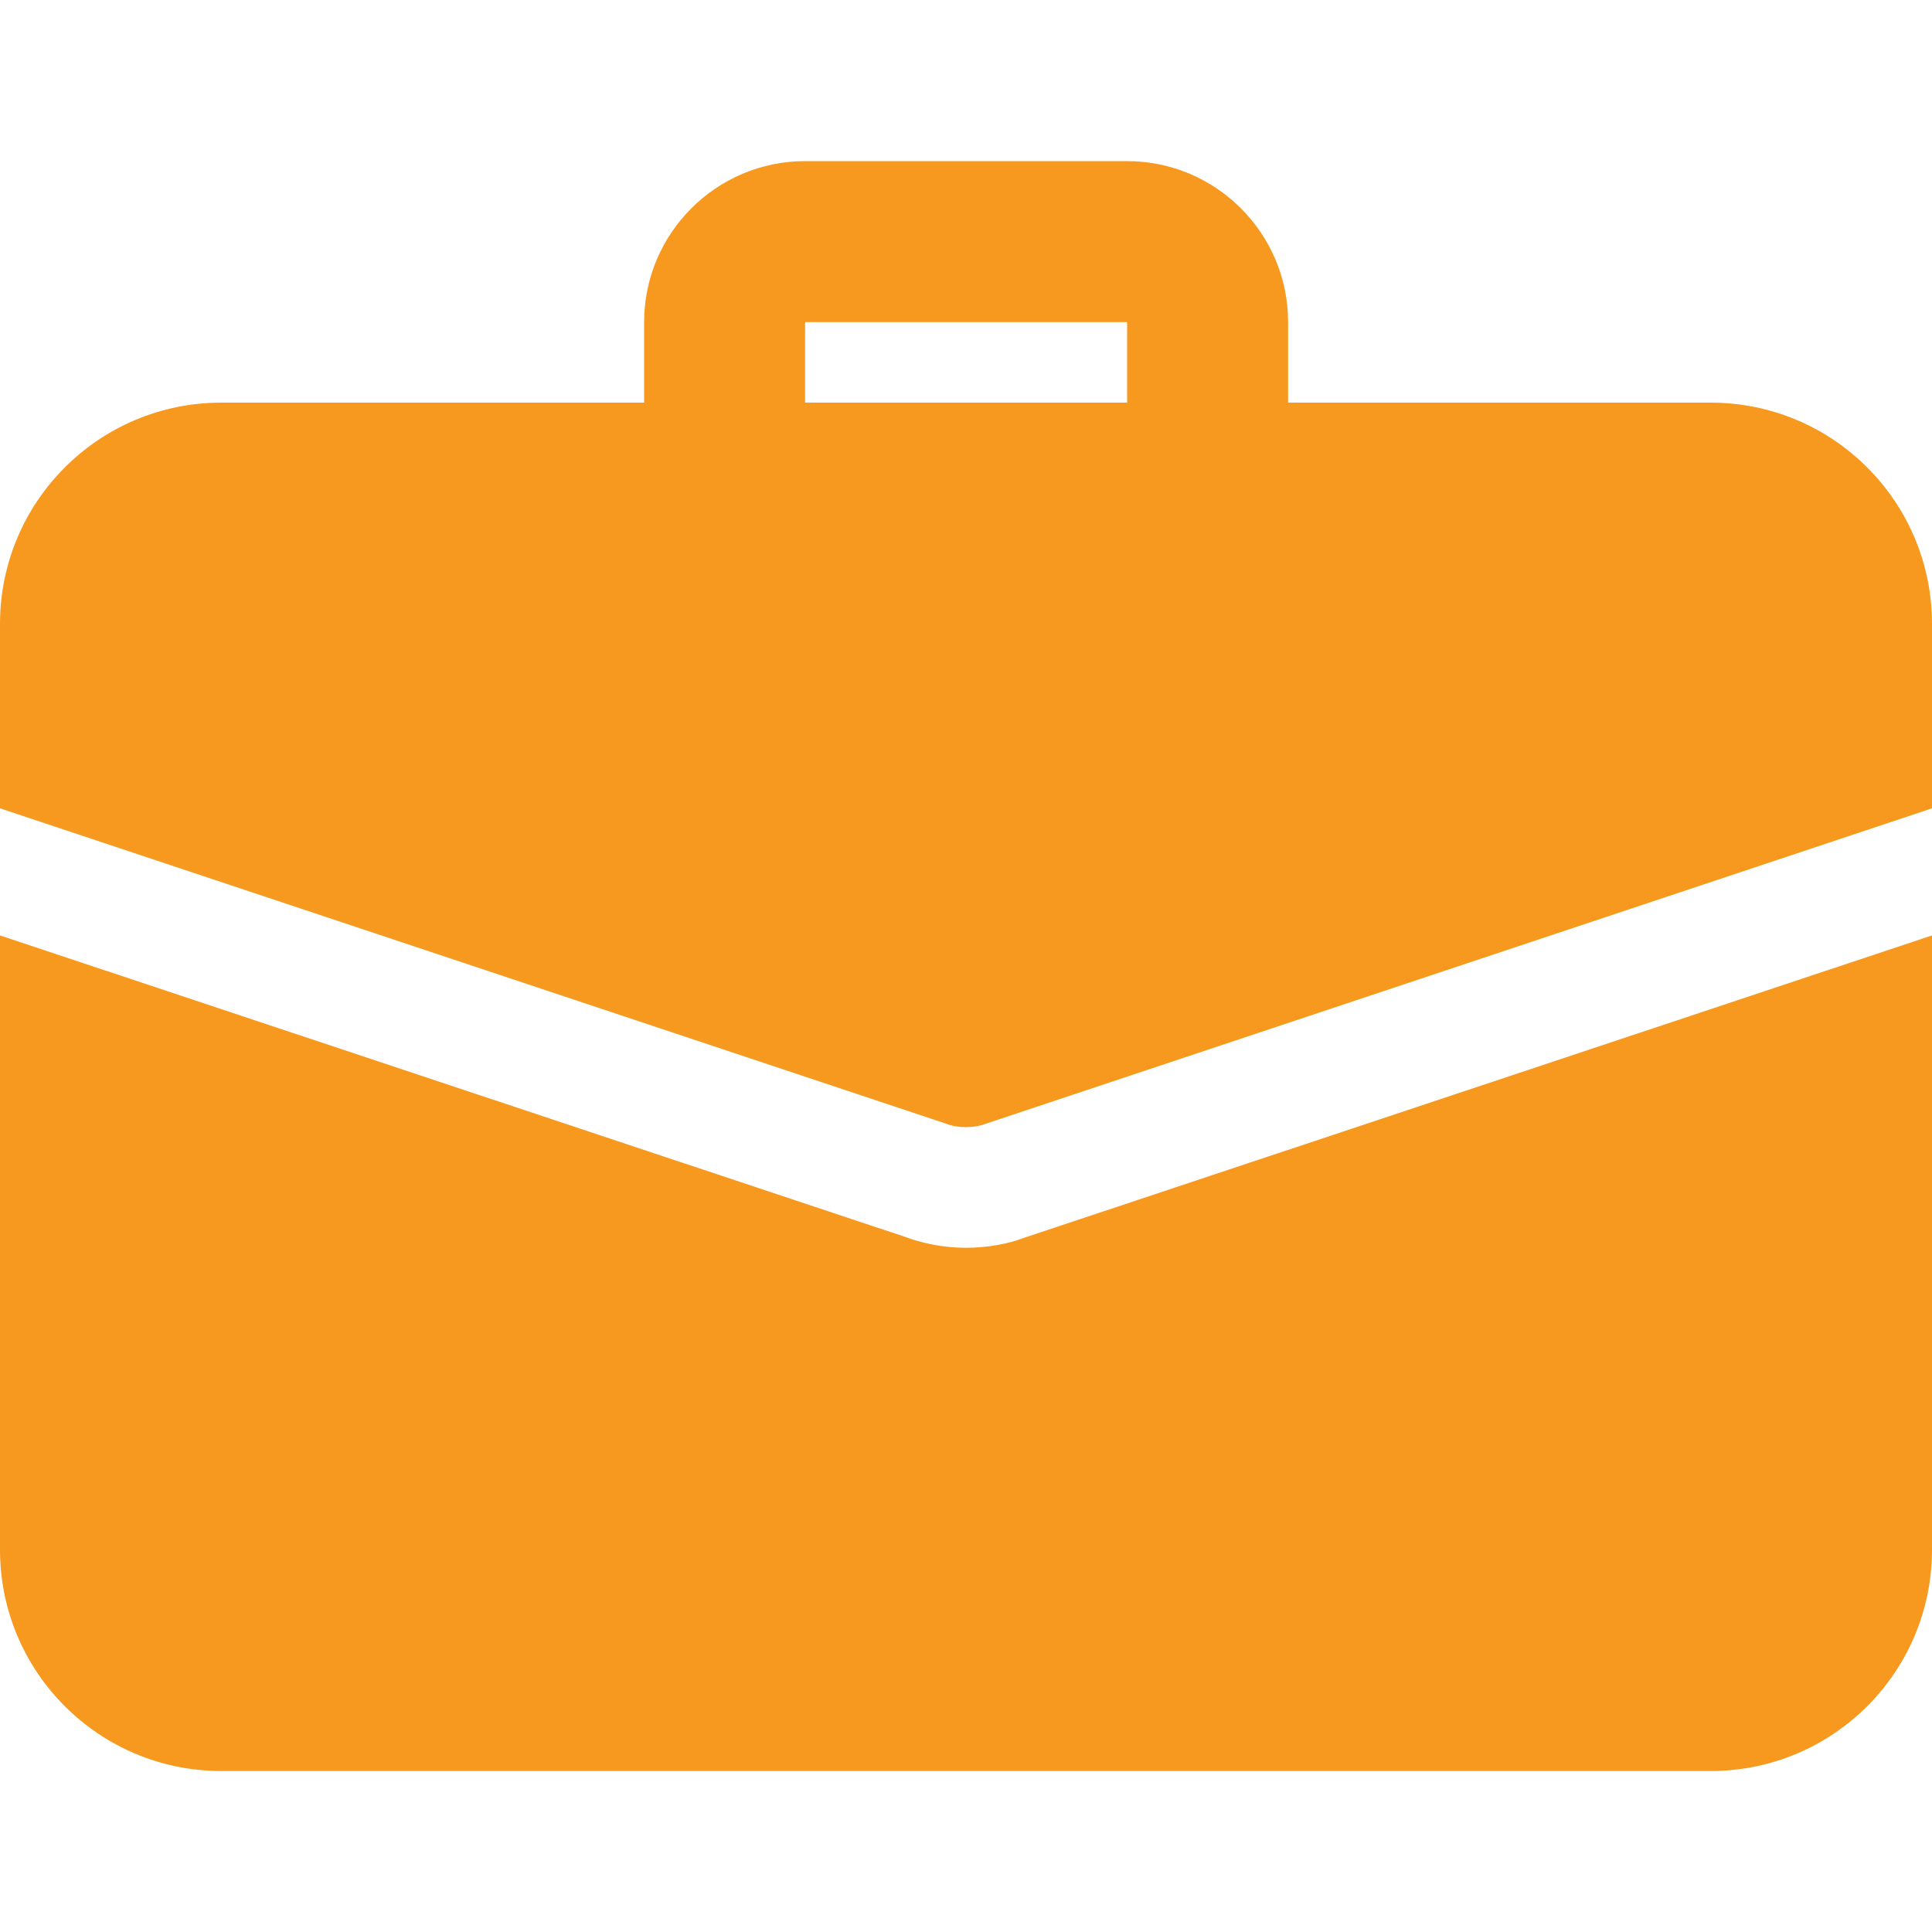
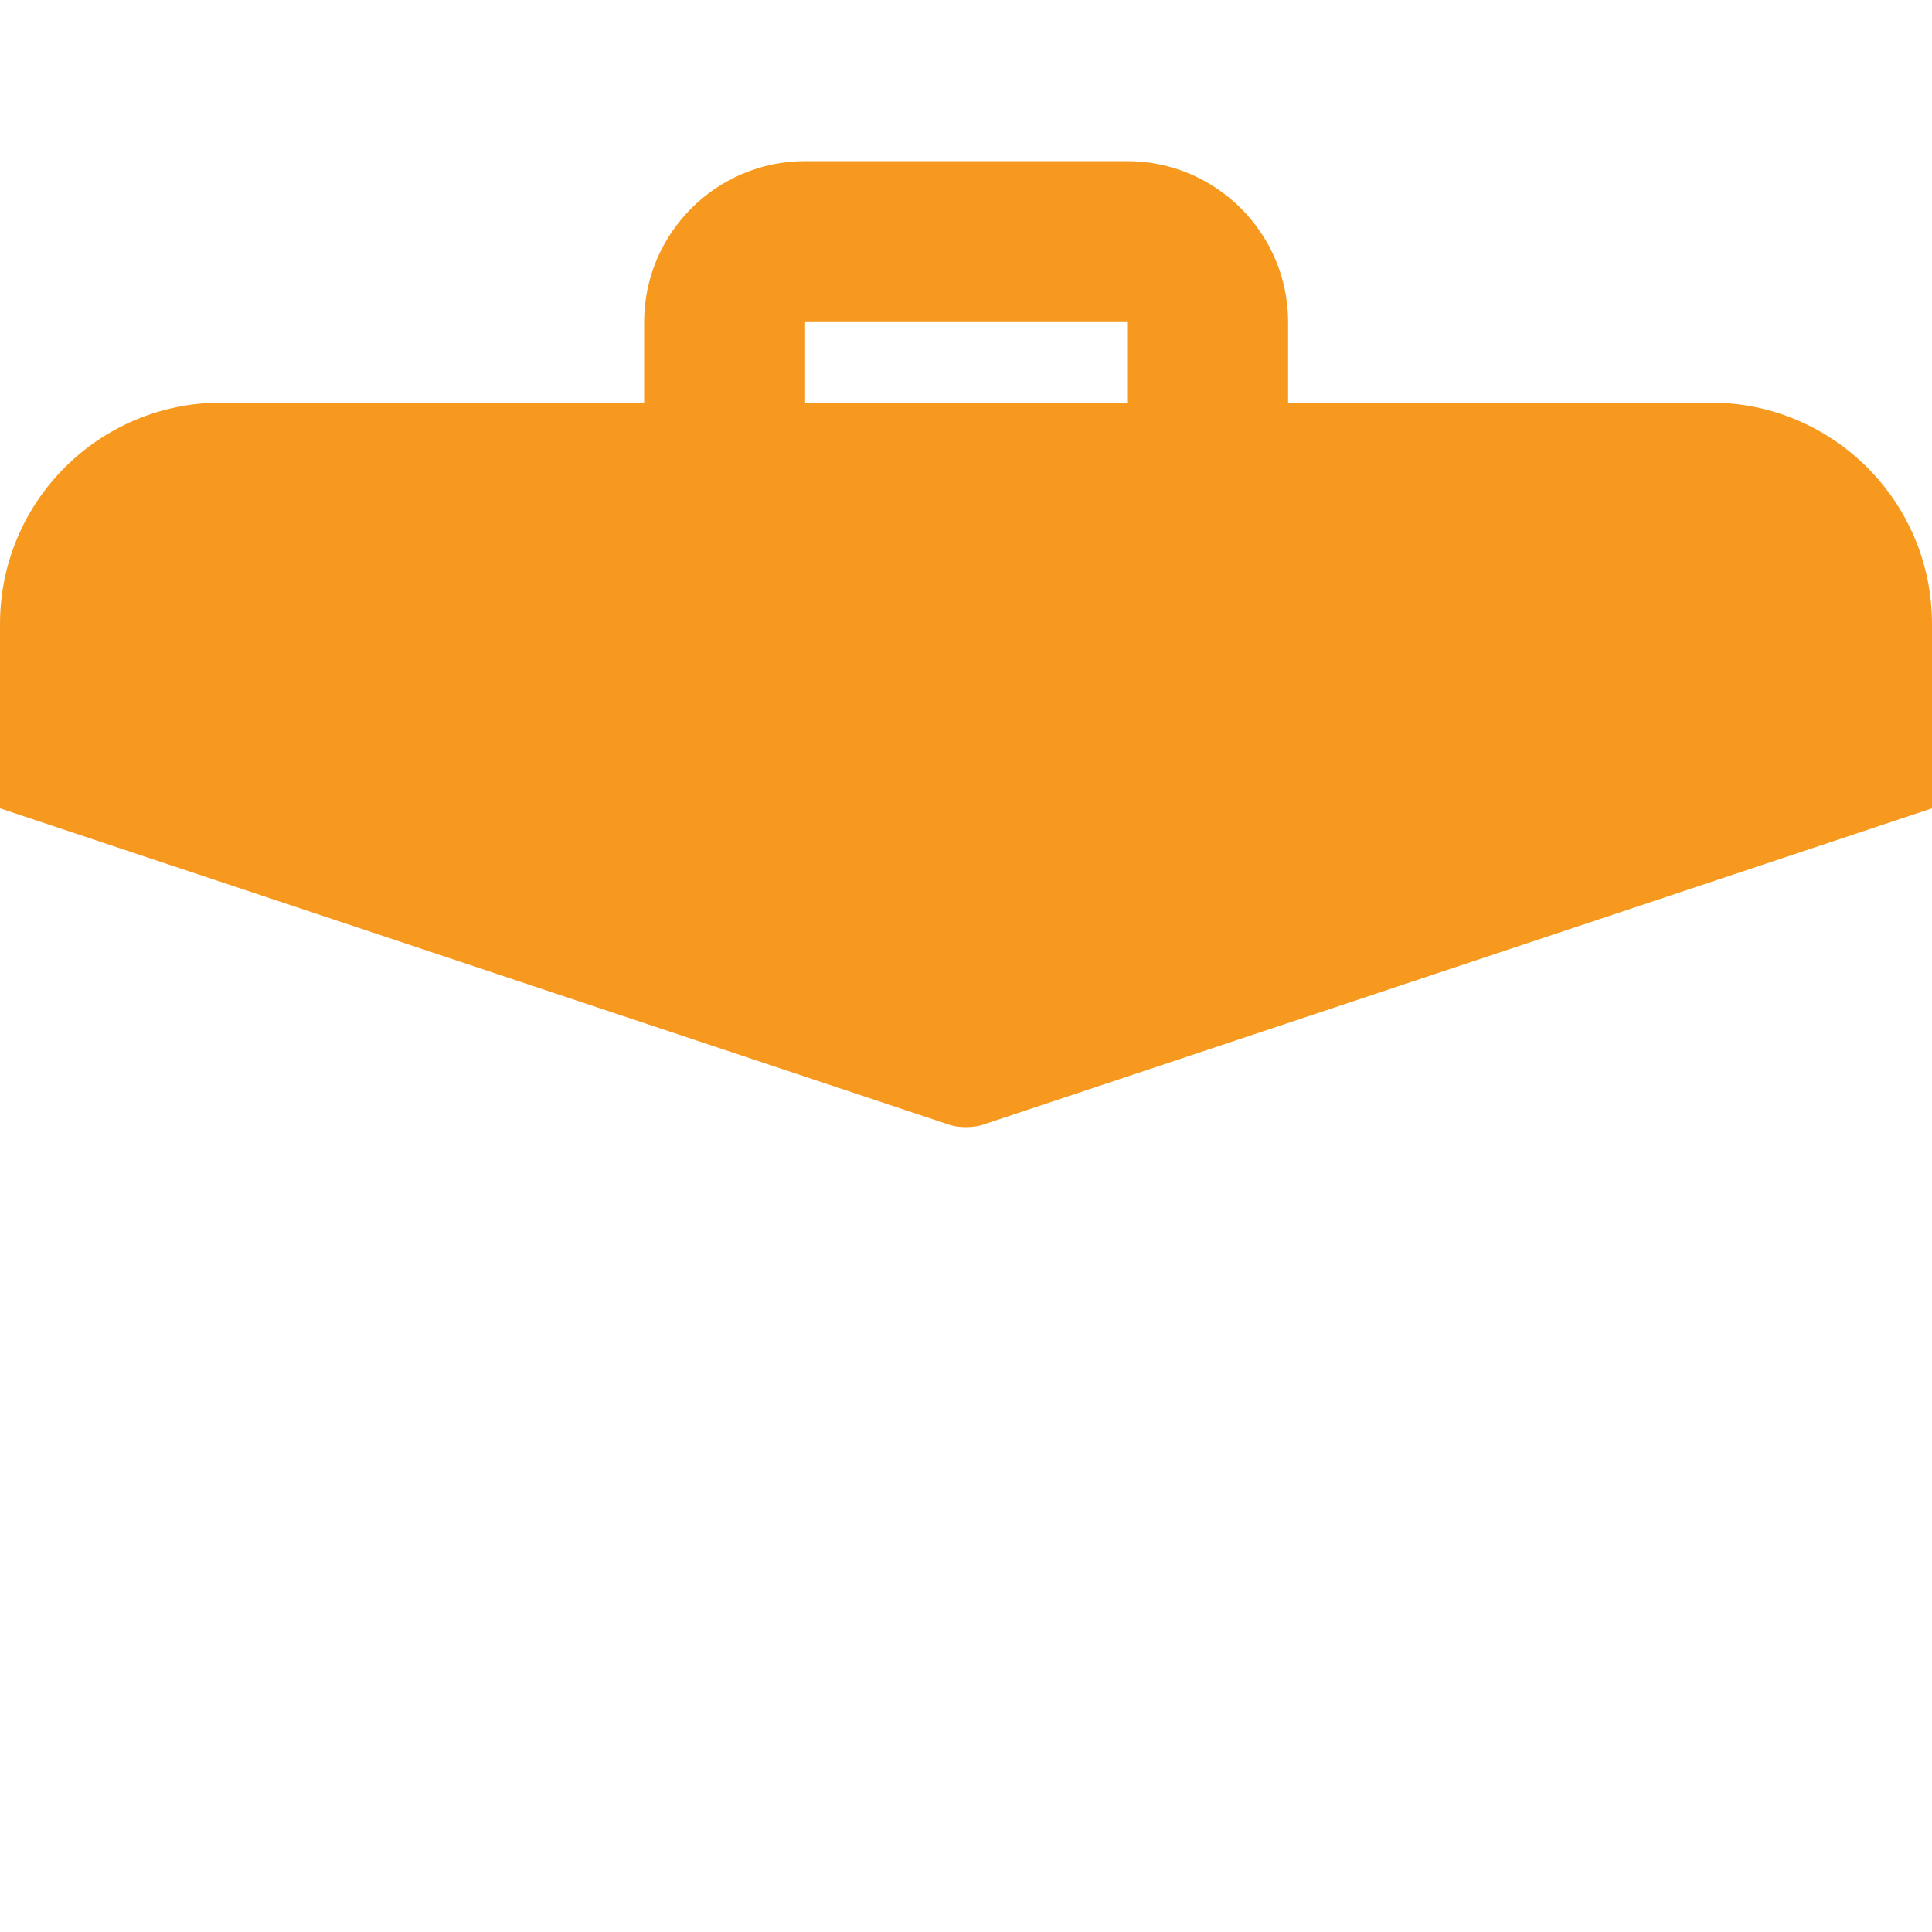
<svg xmlns="http://www.w3.org/2000/svg" width="40" height="40" viewBox="0 0 40 40" fill="none">
  <path d="M25.003 10.836C24.083 10.836 23.336 10.089 23.336 9.169V6.669H16.669V9.169C16.669 10.089 15.923 10.836 15.003 10.836C14.083 10.836 13.336 10.089 13.336 9.169V6.669C13.336 4.831 14.831 3.336 16.669 3.336H23.336C25.174 3.336 26.669 4.831 26.669 6.669V9.169C26.669 10.089 25.923 10.836 25.003 10.836Z" fill="#F7991E" />
-   <path d="M21.183 25.634C20.883 25.75 20.45 25.834 20 25.834C19.55 25.834 19.117 25.75 18.717 25.601L0 19.367V32.084C0 34.617 2.05 36.667 4.583 36.667H35.417C37.95 36.667 40 34.617 40 32.084V19.367L21.183 25.634Z" fill="#F7991E" />
  <path d="M40 12.919V16.736L20.4 23.269C20.267 23.319 20.133 23.336 20 23.336C19.867 23.336 19.733 23.319 19.6 23.269L0 16.736V12.919C0 10.386 2.05 8.336 4.583 8.336H35.417C37.95 8.336 40 10.386 40 12.919Z" fill="#F7991E" />
</svg>